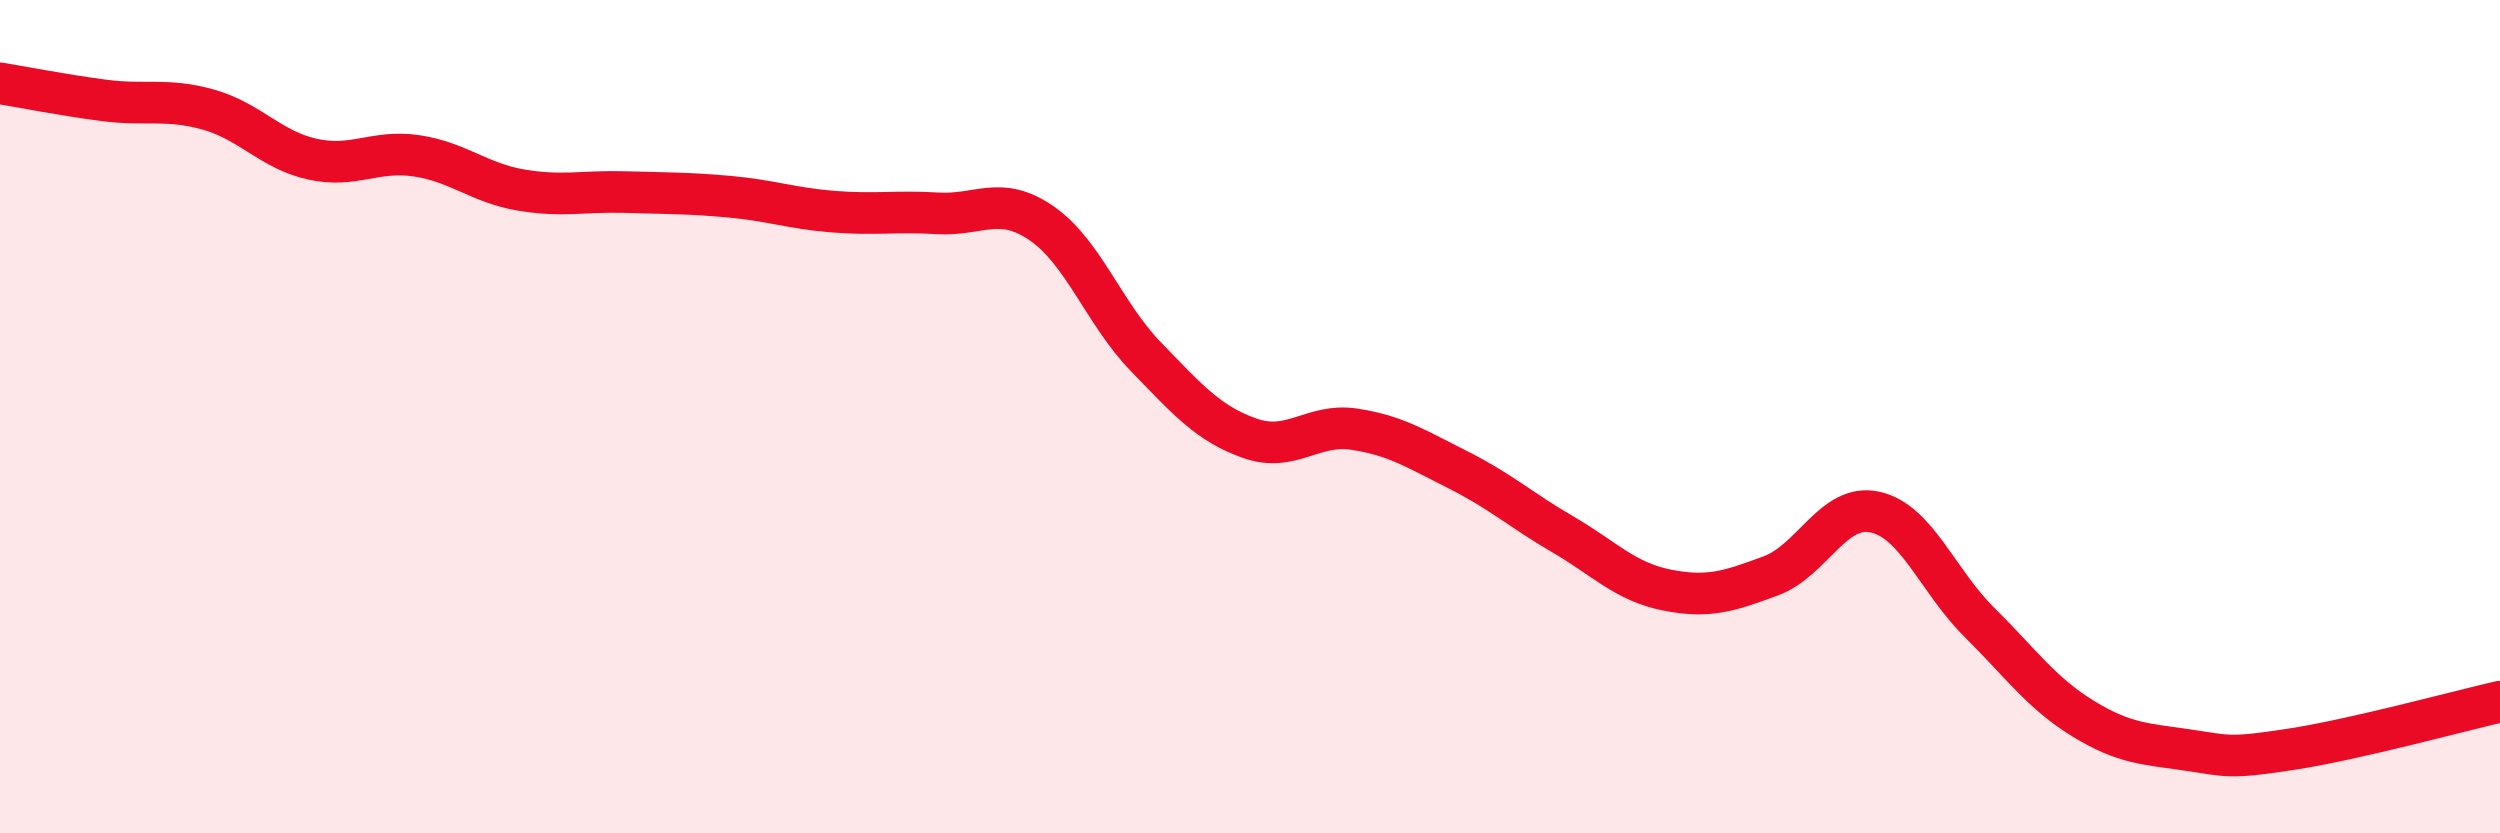
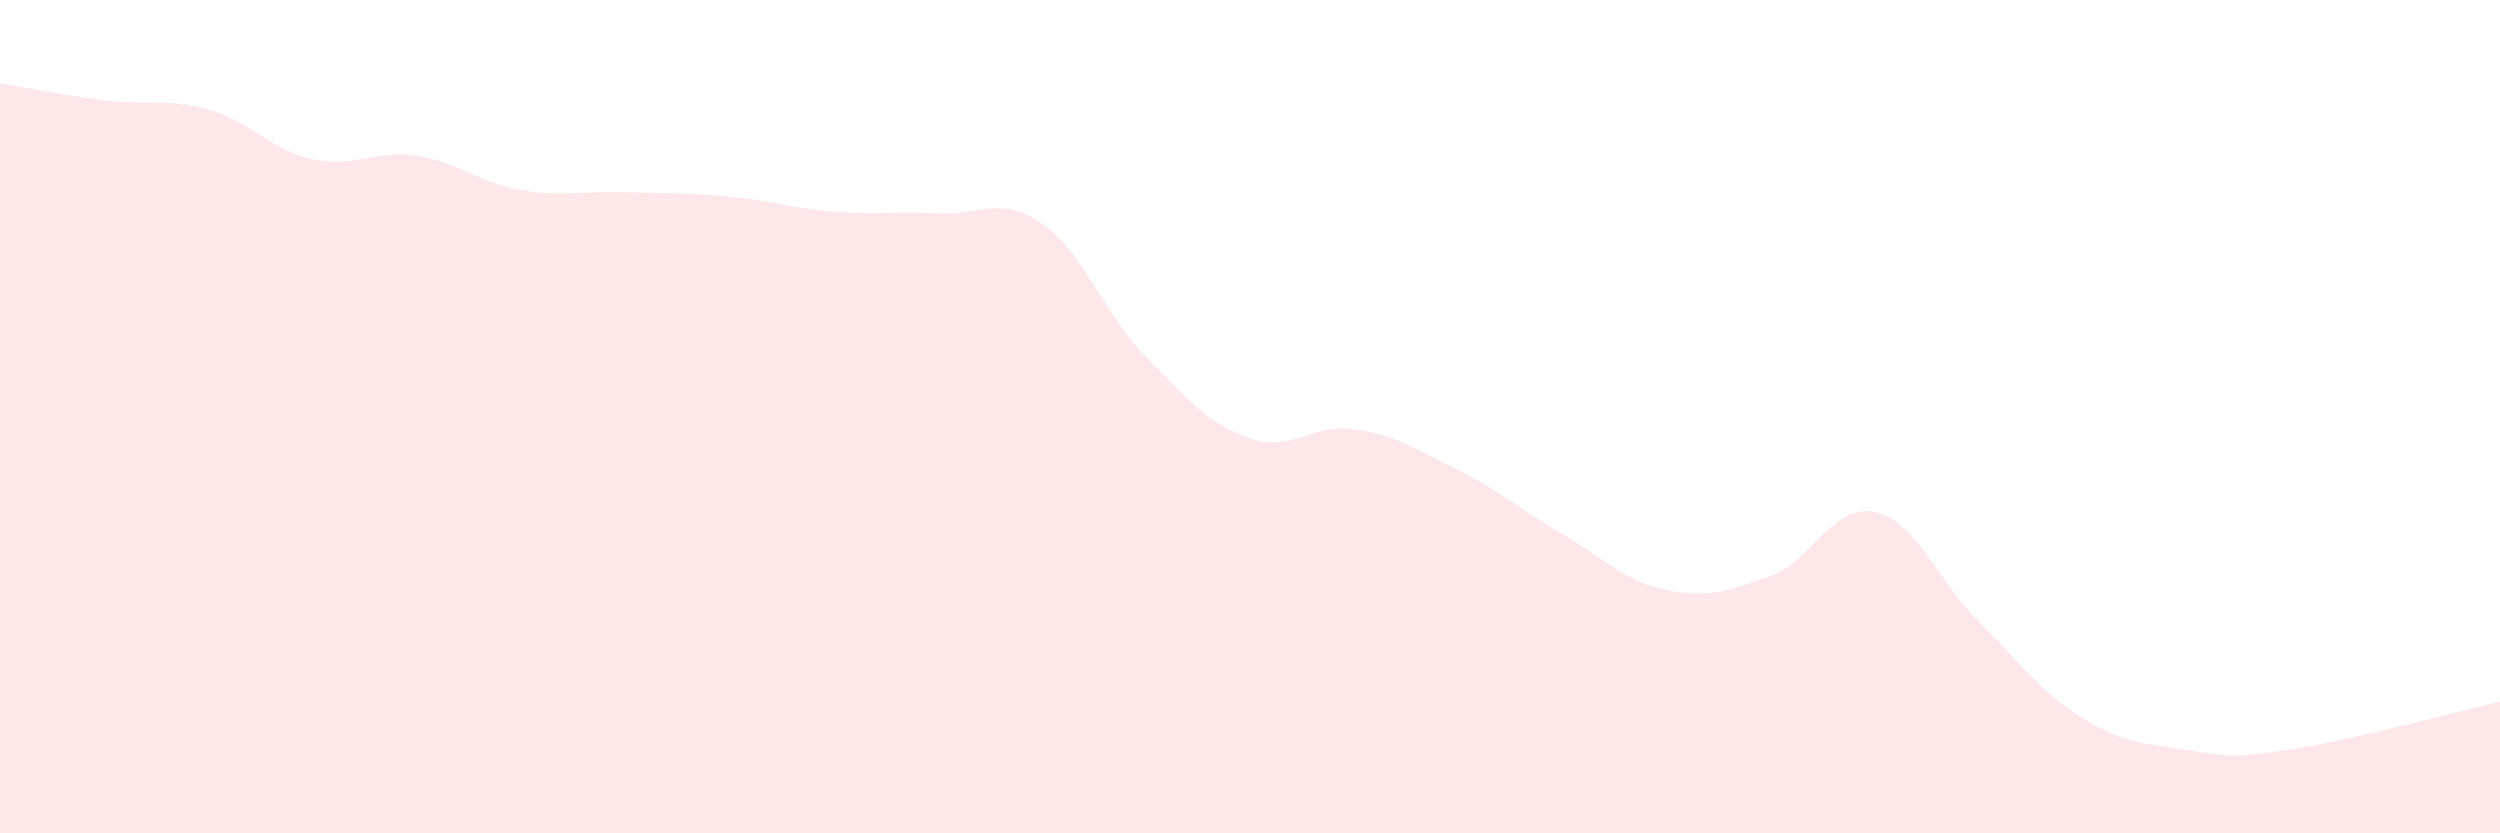
<svg xmlns="http://www.w3.org/2000/svg" width="60" height="20" viewBox="0 0 60 20">
  <path d="M 0,2 C 0.5,2.08 1.5,2.28 2.5,2.41 C 3.5,2.54 4,2.35 5,2.63 C 6,2.91 6.5,3.6 7.5,3.82 C 8.5,4.04 9,3.59 10,3.74 C 11,3.89 11.5,4.39 12.5,4.56 C 13.5,4.73 14,4.58 15,4.61 C 16,4.64 16.5,4.63 17.5,4.72 C 18.5,4.81 19,5 20,5.08 C 21,5.16 21.5,5.06 22.5,5.12 C 23.5,5.18 24,4.67 25,5.36 C 26,6.05 26.5,7.53 27.5,8.56 C 28.5,9.59 29,10.17 30,10.52 C 31,10.87 31.5,10.15 32.5,10.3 C 33.5,10.45 34,10.78 35,11.28 C 36,11.78 36.5,12.24 37.5,12.82 C 38.5,13.4 39,13.96 40,14.16 C 41,14.36 41.5,14.19 42.5,13.82 C 43.5,13.45 44,12.07 45,12.29 C 46,12.51 46.5,13.94 47.5,14.93 C 48.5,15.92 49,16.64 50,17.25 C 51,17.86 51.5,17.85 52.5,18 C 53.5,18.15 53.5,18.21 55,17.98 C 56.5,17.75 59,17.07 60,16.84L60 20L0 20Z" fill="#EB0A25" opacity="0.1" stroke-linecap="round" stroke-linejoin="round" />
-   <path d="M 0,2 C 0.5,2.08 1.5,2.28 2.5,2.41 C 3.5,2.54 4,2.35 5,2.63 C 6,2.91 6.5,3.6 7.5,3.82 C 8.5,4.04 9,3.59 10,3.74 C 11,3.89 11.5,4.39 12.5,4.56 C 13.5,4.73 14,4.58 15,4.61 C 16,4.64 16.5,4.63 17.5,4.72 C 18.5,4.81 19,5 20,5.08 C 21,5.16 21.5,5.06 22.5,5.12 C 23.5,5.18 24,4.67 25,5.36 C 26,6.05 26.5,7.53 27.5,8.56 C 28.5,9.59 29,10.17 30,10.52 C 31,10.87 31.5,10.15 32.5,10.3 C 33.5,10.45 34,10.78 35,11.28 C 36,11.78 36.5,12.24 37.5,12.82 C 38.5,13.4 39,13.96 40,14.16 C 41,14.36 41.5,14.19 42.5,13.82 C 43.5,13.45 44,12.07 45,12.29 C 46,12.51 46.5,13.94 47.5,14.93 C 48.5,15.92 49,16.64 50,17.25 C 51,17.86 51.5,17.85 52.5,18 C 53.5,18.15 53.5,18.21 55,17.98 C 56.5,17.75 59,17.07 60,16.84" stroke="#EB0A25" stroke-width="1" fill="none" stroke-linecap="round" stroke-linejoin="round" />
</svg>